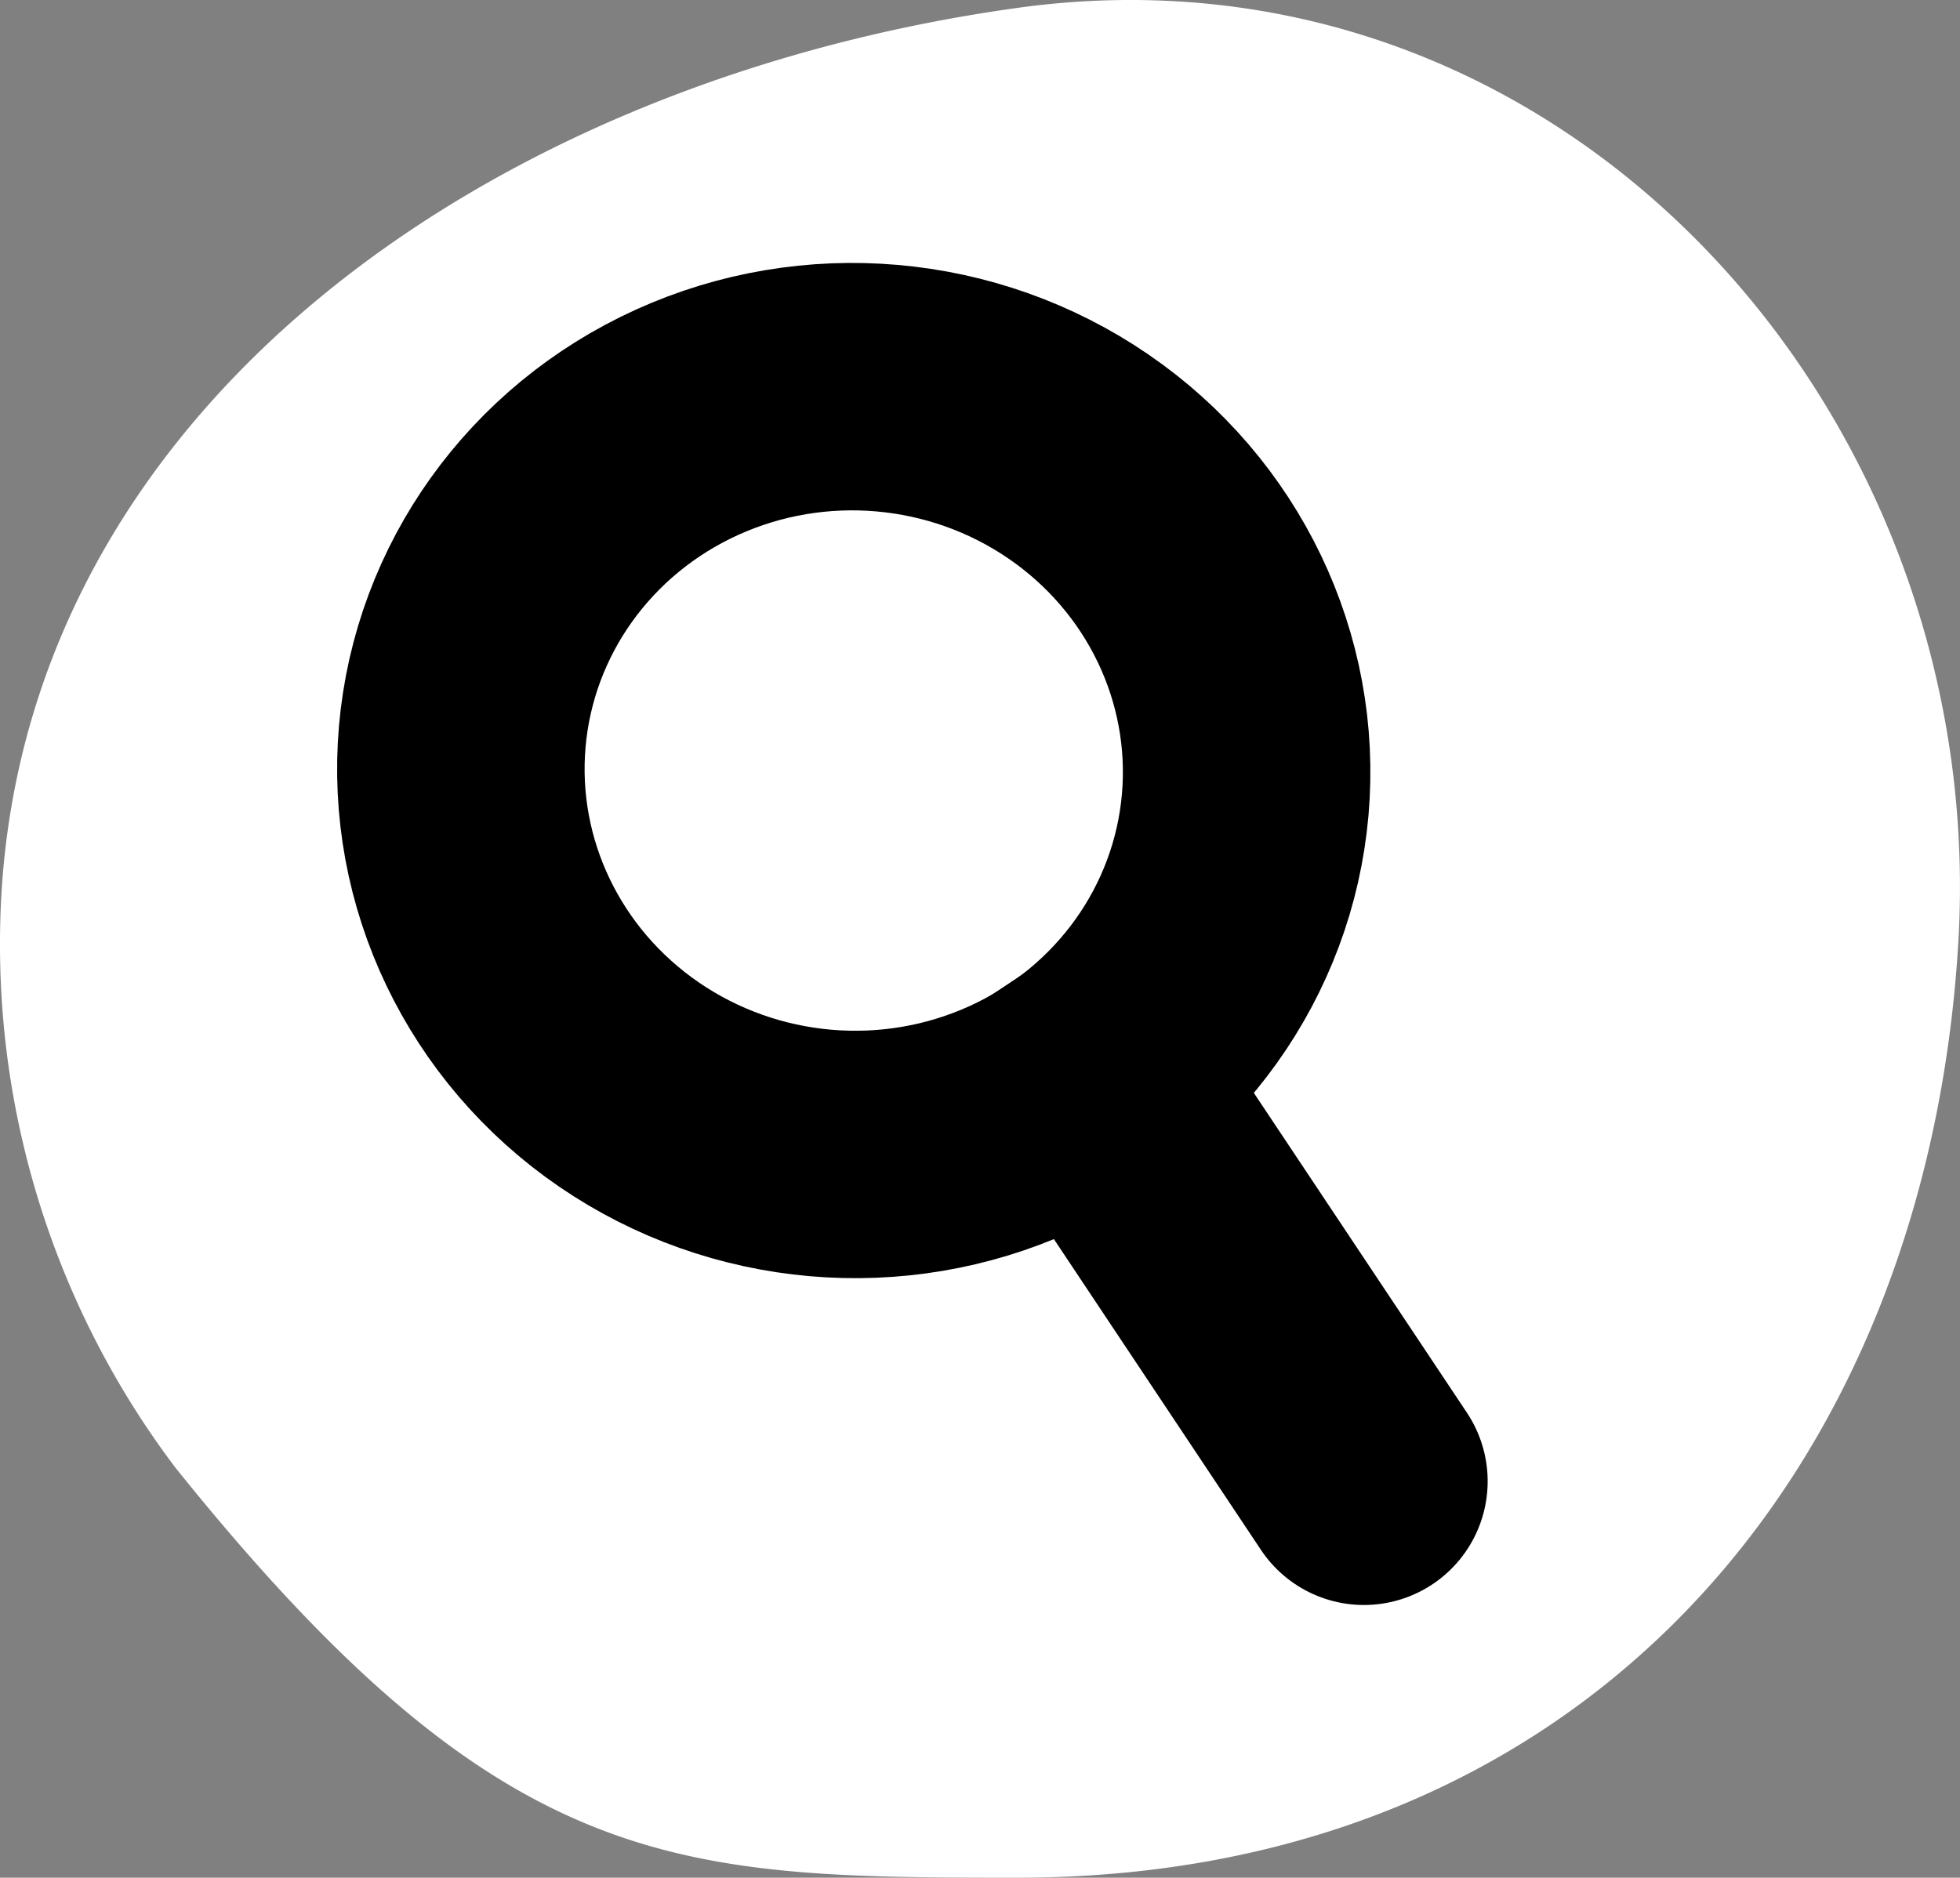
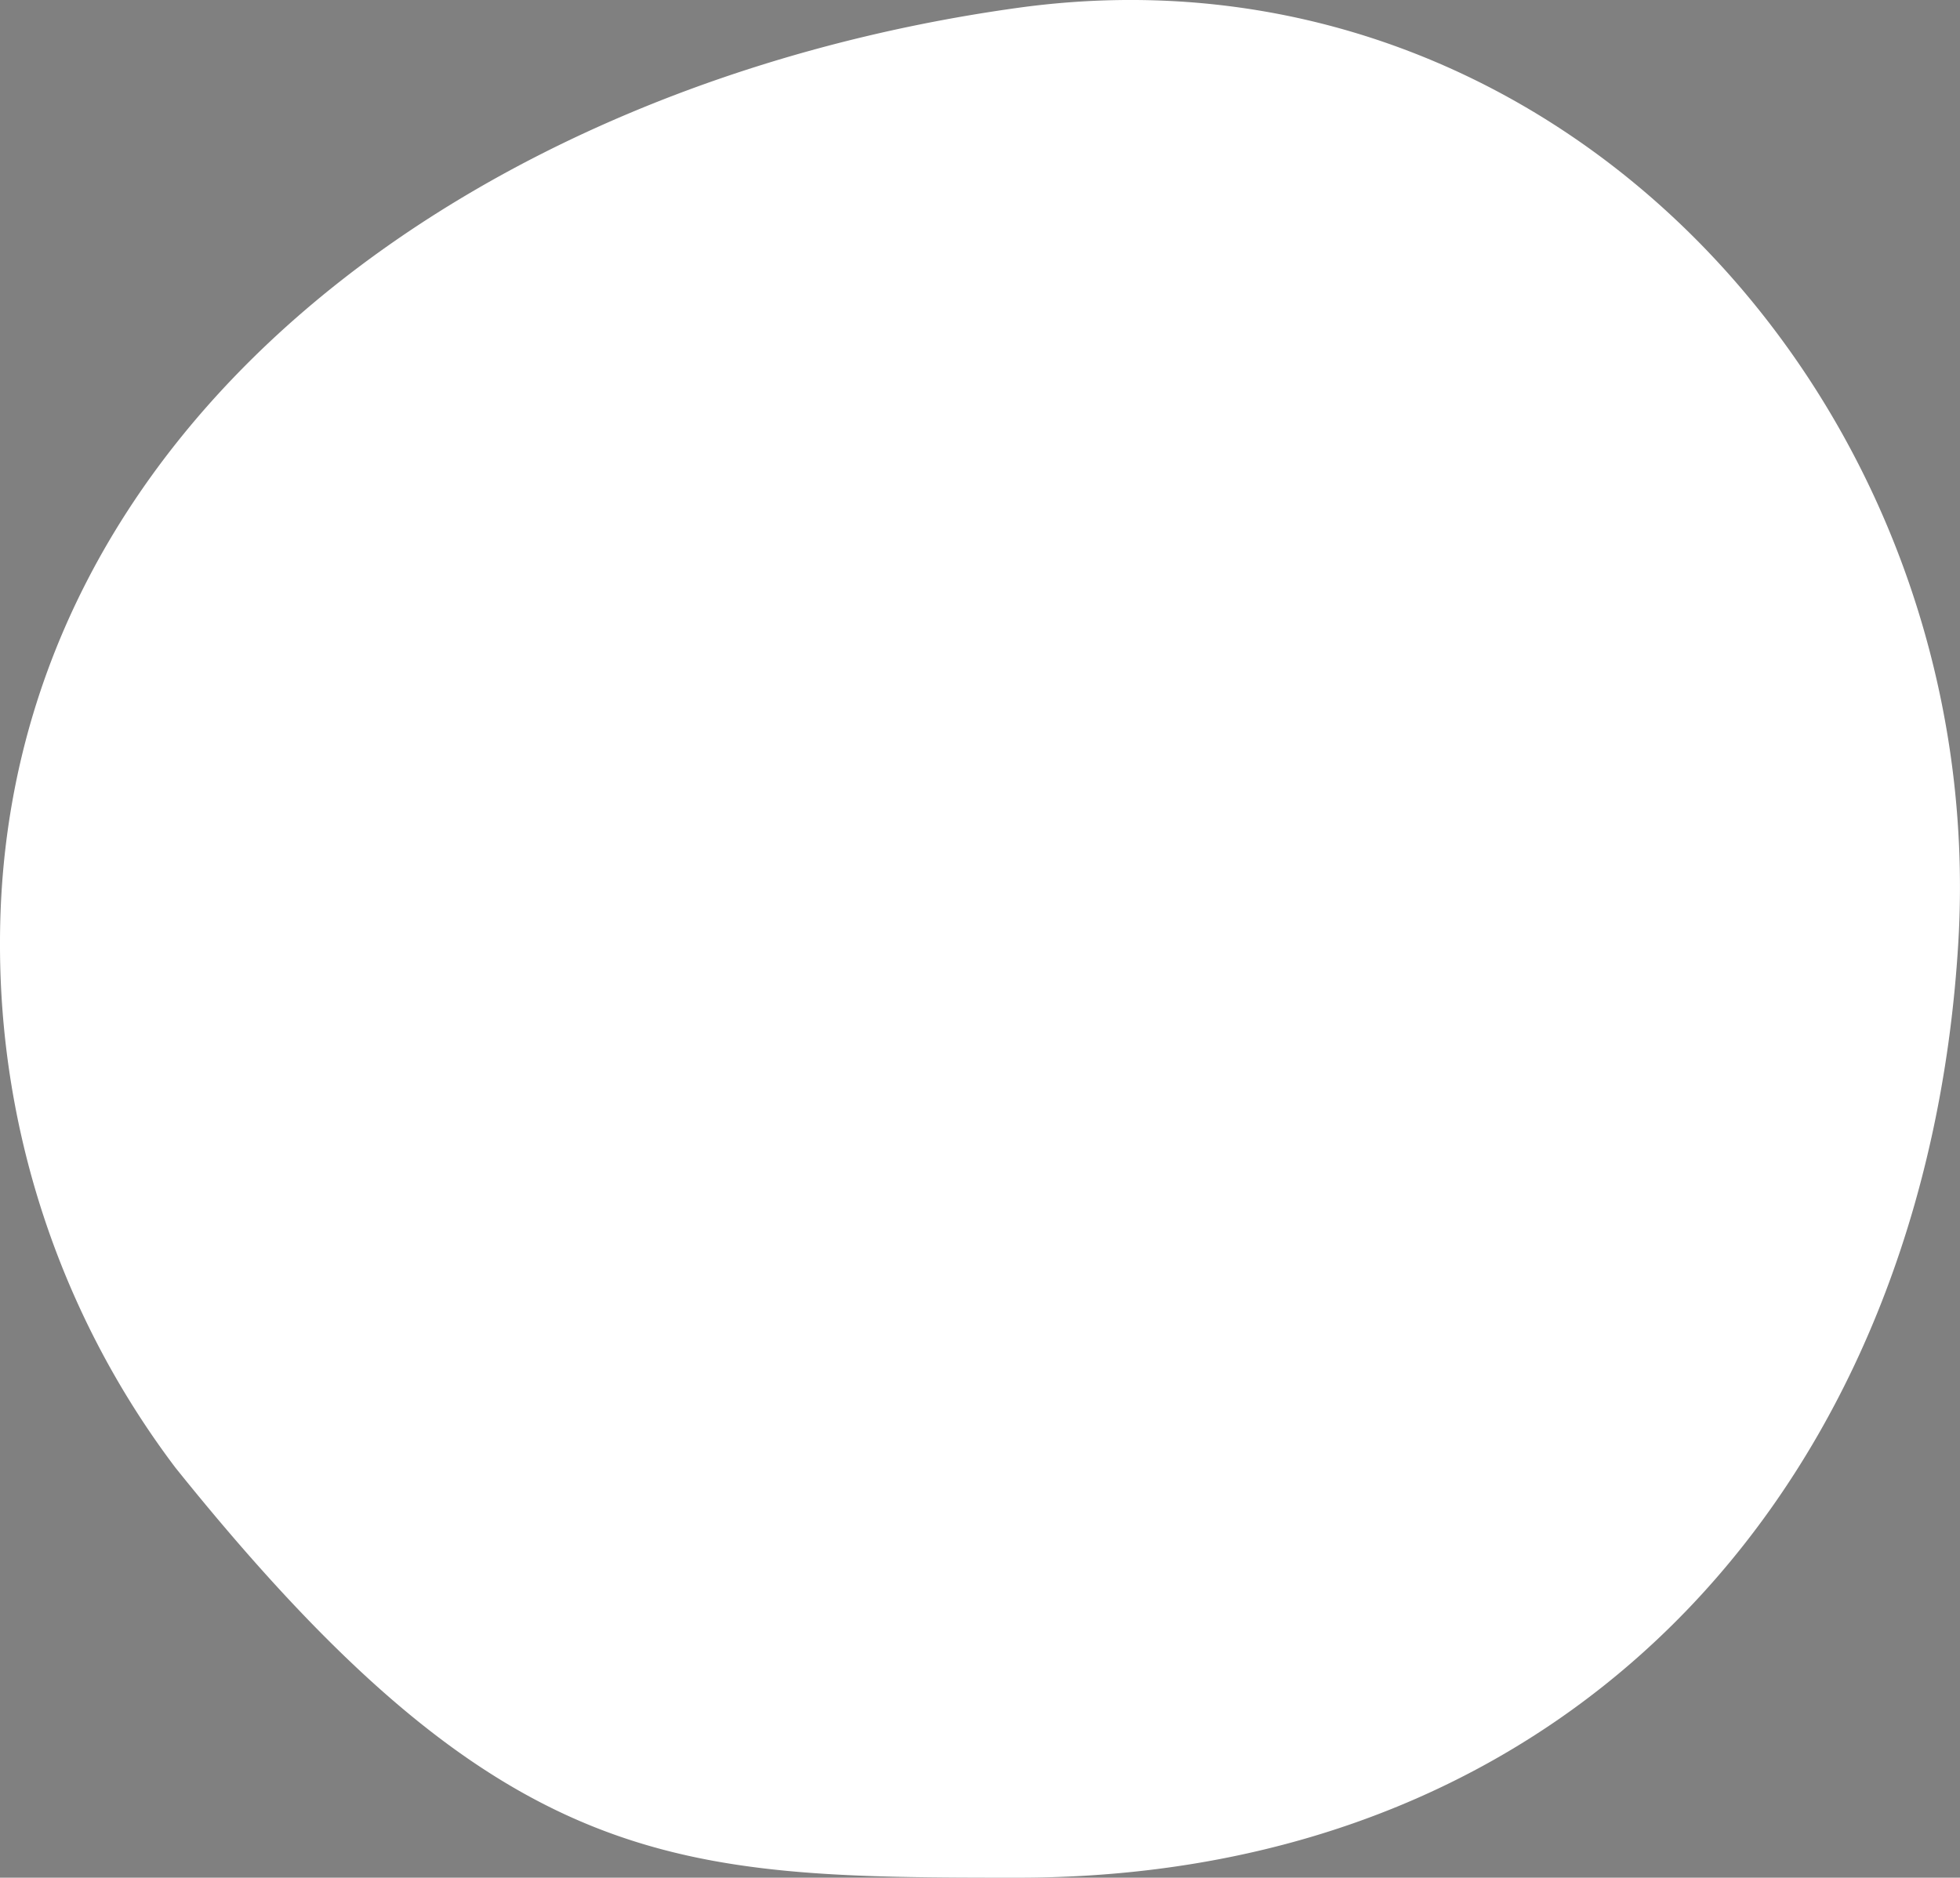
<svg xmlns="http://www.w3.org/2000/svg" id="Component_205_2" data-name="Component 205 – 2" width="35.631" height="34.143" viewBox="0 0 35.631 34.143">
  <rect x="0" y="0" width="35.631" height="34.143" fill="#808080" stroke="none" />
  <defs>
    <style>
      .cls-1 {
        fill: #fff;
      }

      .cls-2, .cls-3, .cls-5 {
        fill: none;
      }

      .cls-2, .cls-3 {
        stroke: #000;
        stroke-width: 4.5px;
      }

      .cls-3 {
        stroke-linejoin: round;
      }

      .cls-4 {
        stroke: none;
      }
    </style>
  </defs>
  <path id="Path_1038" data-name="Path 1038" class="cls-1" d="M18.5,0c9.87-1.37,17.68,7.3,17.1,17S28.717,34,18.5,34c-6.253,0-9.368-.052-15.309-7.453A15.773,15.773,0,0,1,0,17C0,7.611,8.63,1.37,18.5,0Z" transform="translate(0 0.143)" />
  <g id="Component_40_4" data-name="Component 40 – 4" transform="matrix(0.996, 0.087, -0.087, 0.996, 6.966, 4)">
    <g id="Ellipse_85" data-name="Ellipse 85" class="cls-2">
      <ellipse class="cls-4" cx="9.395" cy="9.231" rx="9.395" ry="9.231" />
-       <ellipse class="cls-5" cx="9.395" cy="9.231" rx="7.145" ry="6.981" />
    </g>
-     <path id="Path_1036" data-name="Path 1036" class="cls-3" d="M0,0,6.943,8.679,0,0" transform="translate(12.818 12.622)" />
  </g>
</svg>